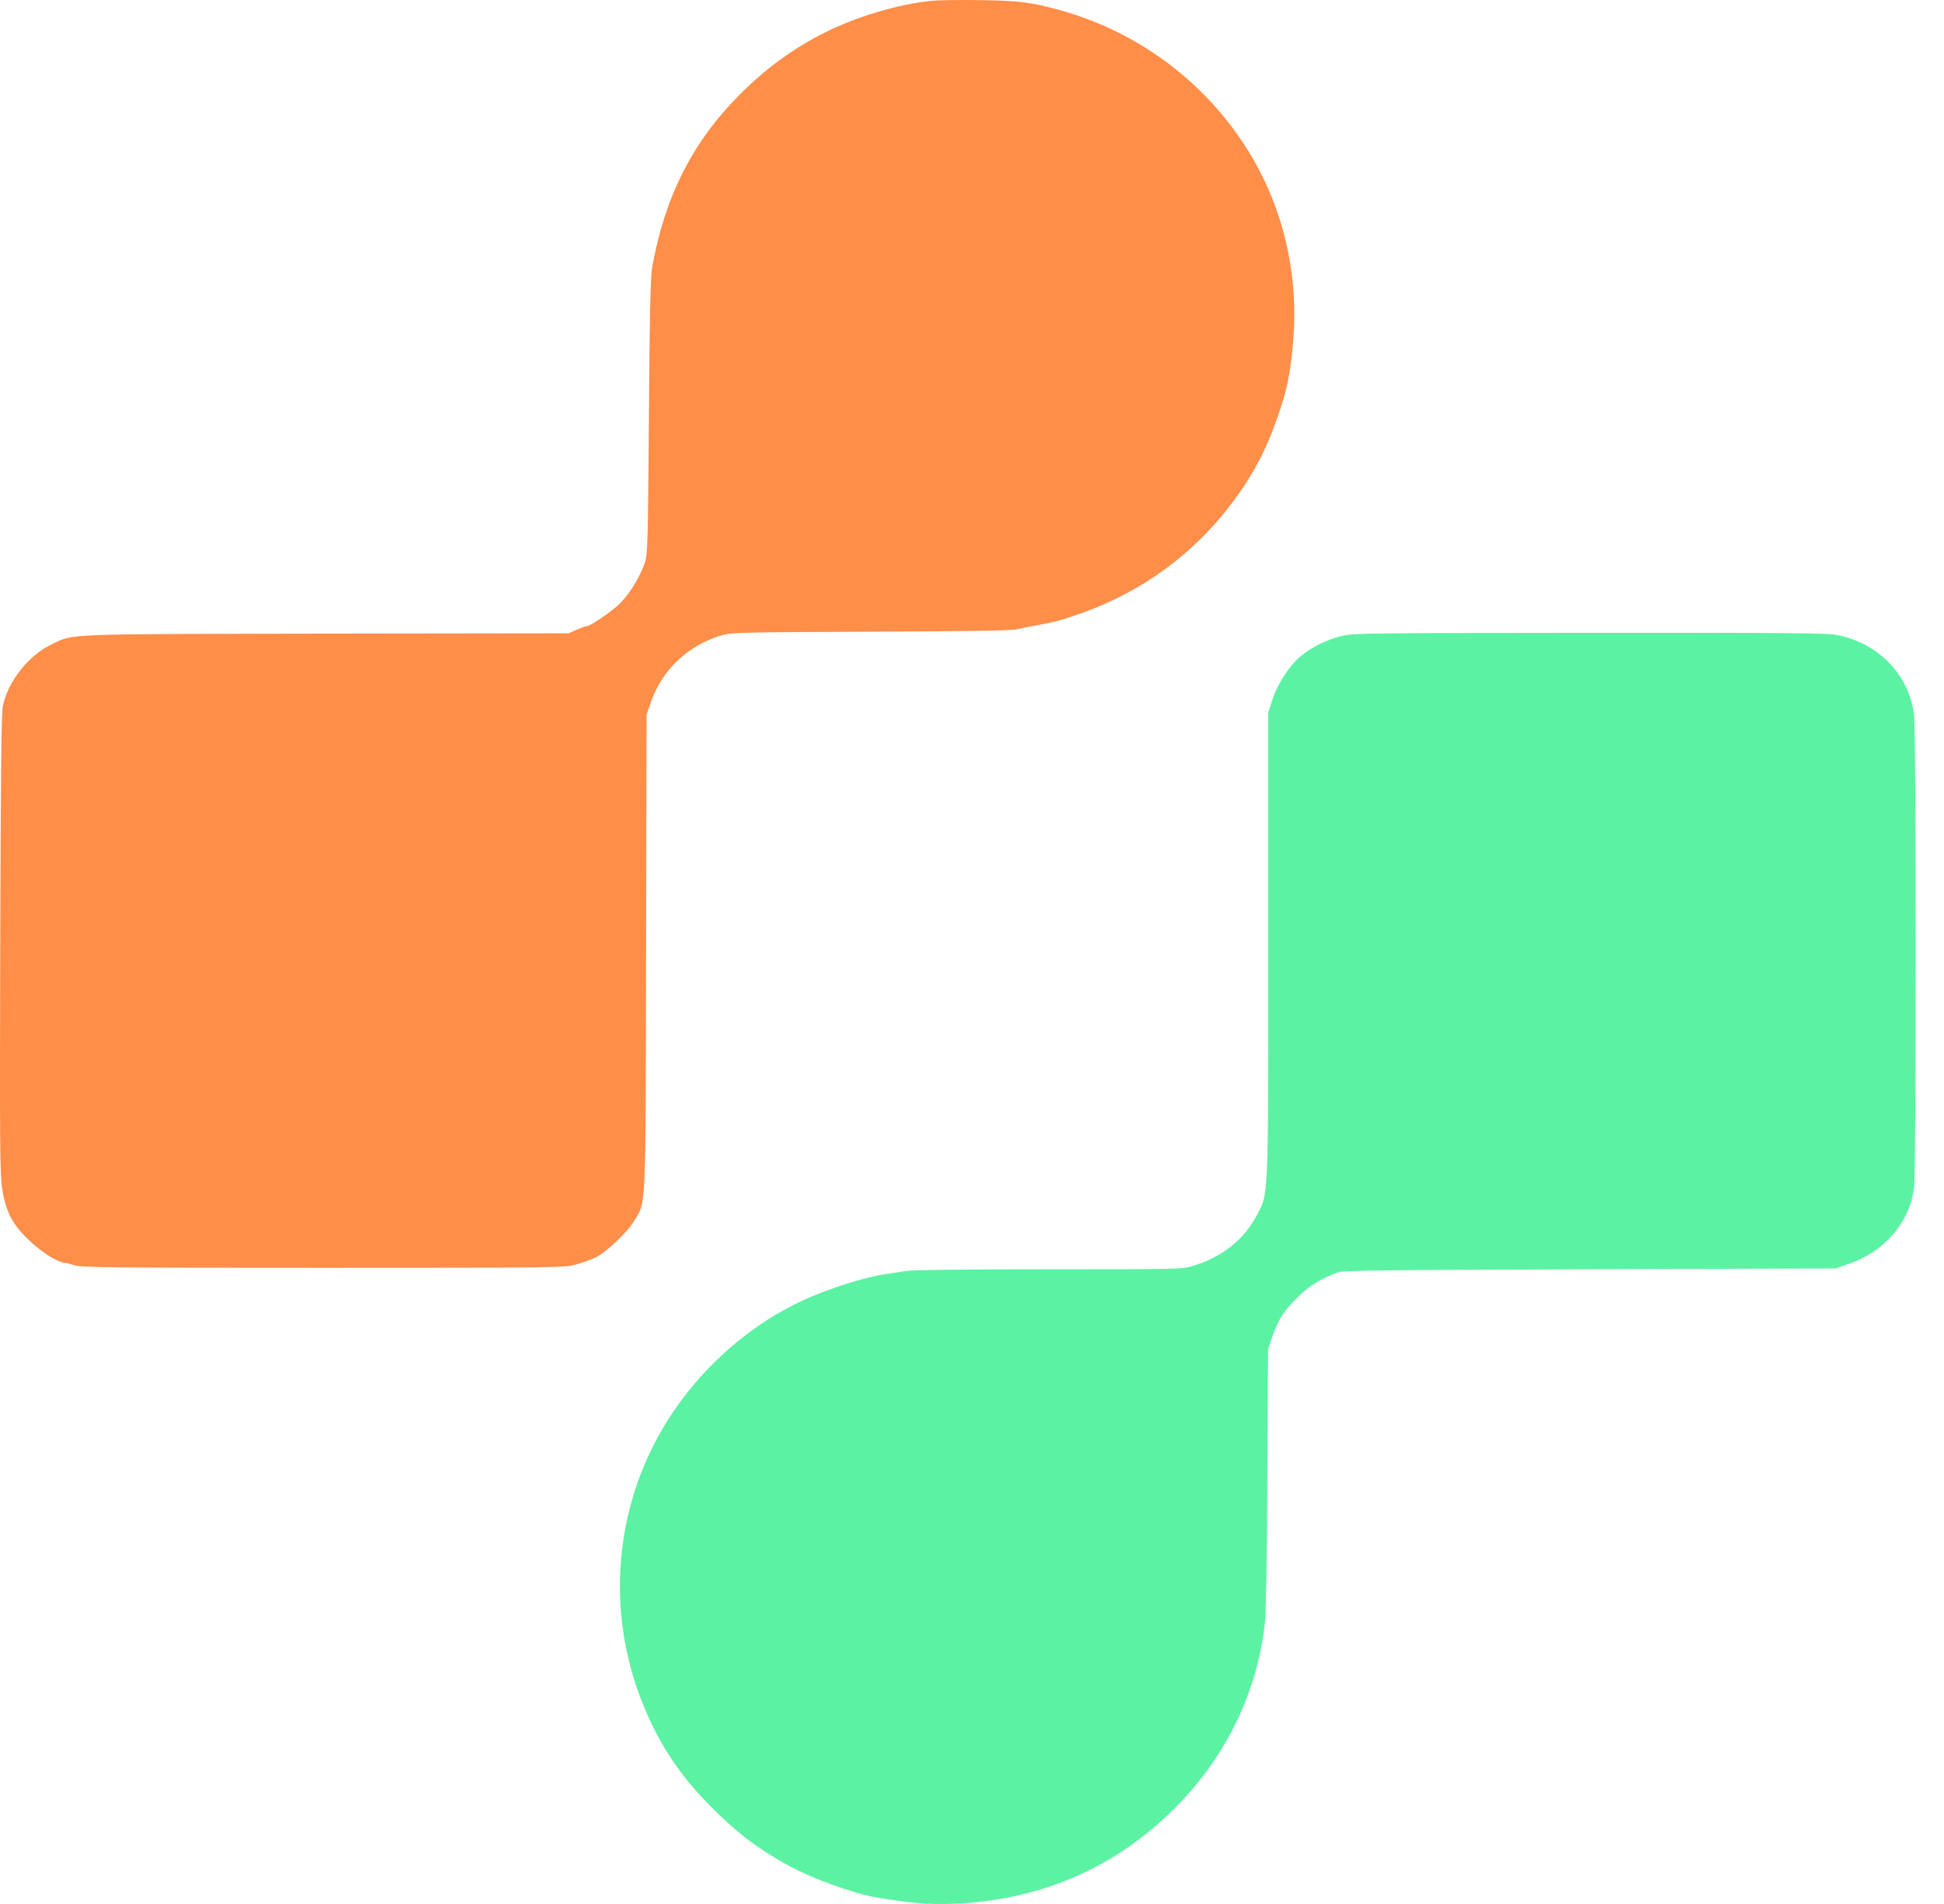
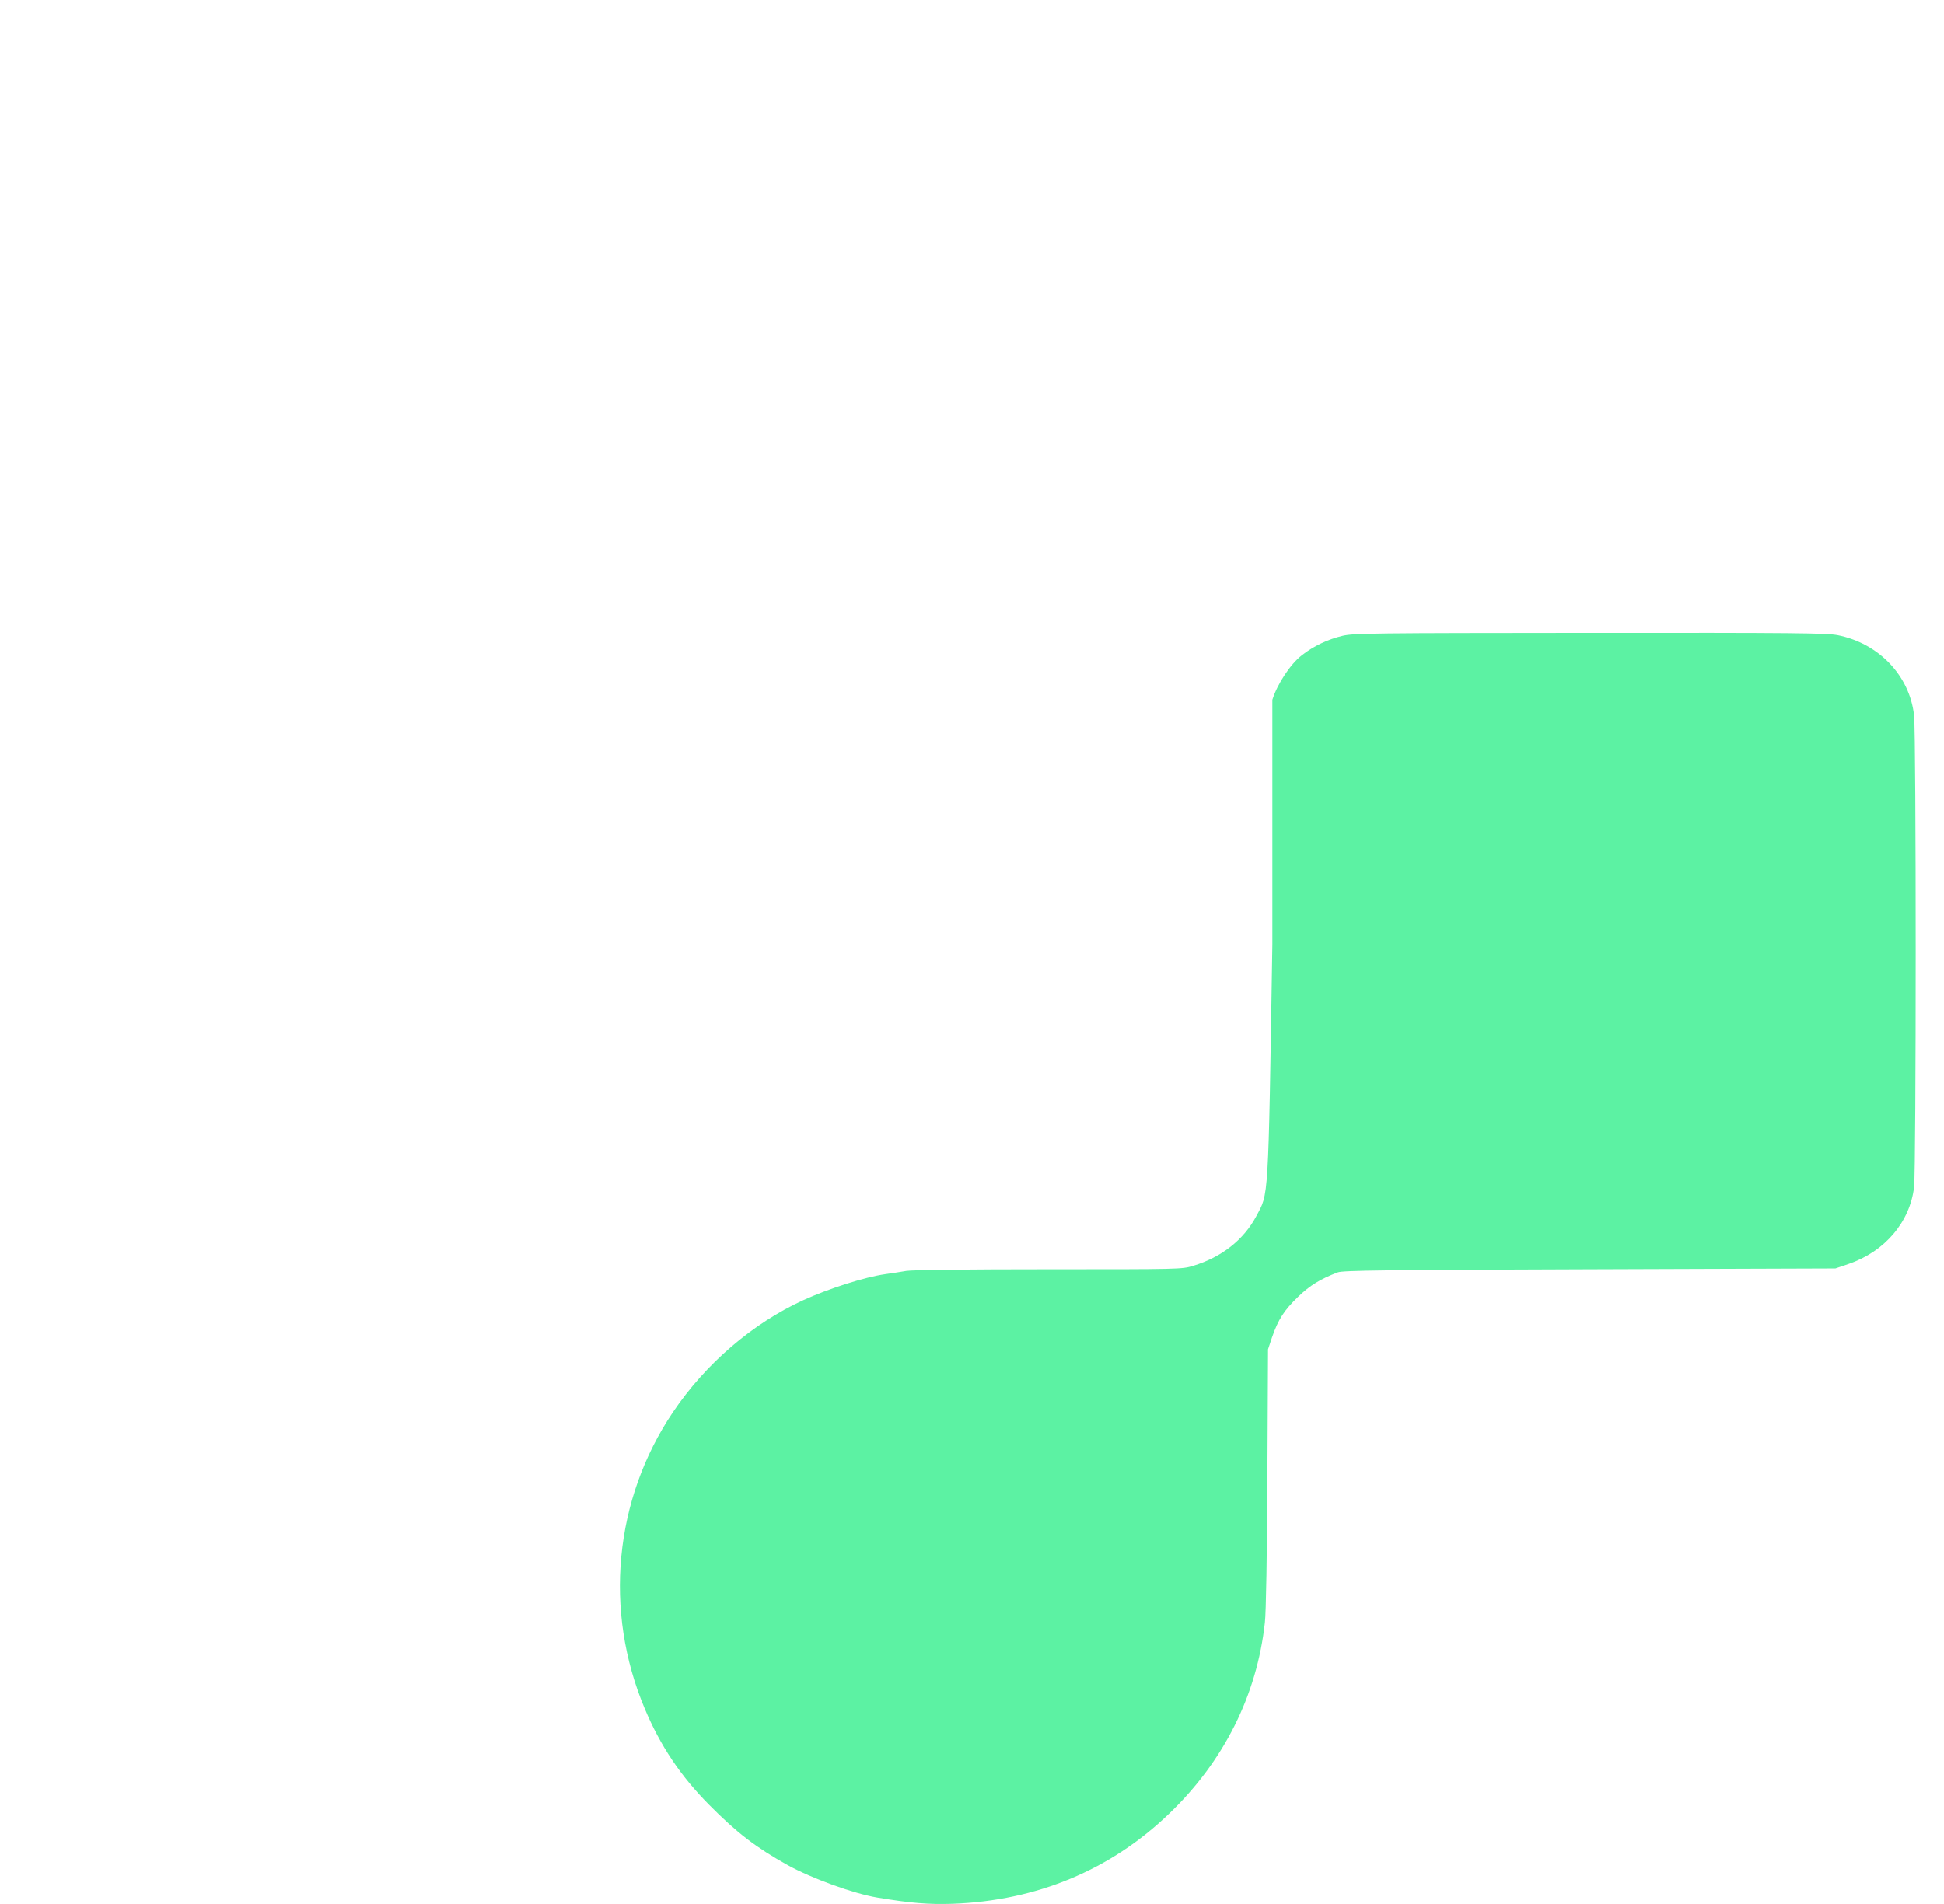
<svg xmlns="http://www.w3.org/2000/svg" width="49" height="48" viewBox="0 0 49 48" fill="none">
-   <path d="M23.452 0.024C22.642 0.105 21.553 0.433 20.78 0.826C19.971 1.235 19.294 1.731 18.627 2.402C17.445 3.598 16.752 4.969 16.435 6.758C16.398 6.963 16.372 8.048 16.356 10.505C16.335 13.612 16.322 13.985 16.26 14.169C16.13 14.546 15.893 14.939 15.63 15.209C15.45 15.393 14.882 15.786 14.79 15.786C14.761 15.786 14.649 15.827 14.536 15.876L14.331 15.966L8.237 15.974C1.529 15.987 1.876 15.97 1.308 16.241C0.724 16.519 0.21 17.162 0.073 17.792C0.035 17.96 0.018 19.508 0.006 23.79C-0.007 28.892 -0.003 29.612 0.056 29.972C0.148 30.558 0.319 30.881 0.757 31.291C1.07 31.585 1.475 31.835 1.638 31.835C1.667 31.835 1.776 31.864 1.876 31.897C2.034 31.954 2.777 31.962 8.137 31.962C13.998 31.962 14.227 31.958 14.502 31.884C14.661 31.839 14.882 31.762 14.991 31.712C15.266 31.585 15.801 31.082 15.989 30.771C16.289 30.271 16.272 30.648 16.285 23.995L16.297 18.017L16.406 17.702C16.694 16.875 17.354 16.257 18.218 16.007C18.439 15.946 18.794 15.938 21.962 15.925C24.416 15.917 25.51 15.897 25.635 15.864C25.731 15.839 25.952 15.794 26.123 15.766C26.587 15.684 26.762 15.635 27.271 15.454C28.786 14.914 30.068 13.976 31.024 12.72C31.65 11.893 31.996 11.201 32.339 10.095C32.468 9.669 32.539 9.26 32.597 8.589C32.723 7.102 32.418 5.575 31.738 4.286C30.698 2.312 28.874 0.851 26.708 0.253C25.969 0.052 25.702 0.02 24.725 0.003C24.199 -0.005 23.623 0.003 23.452 0.024Z" fill="#FF8E49" />
-   <path d="M33.845 16.027C33.478 16.113 33.11 16.285 32.814 16.519C32.53 16.736 32.2 17.235 32.071 17.641L31.967 17.96V23.806C31.967 30.386 31.979 30.066 31.666 30.66C31.349 31.258 30.79 31.696 30.072 31.913C29.792 31.999 29.721 31.999 26.44 31.999C24.391 31.999 23.001 32.015 22.846 32.04C22.708 32.064 22.471 32.101 22.316 32.122C21.794 32.195 20.889 32.486 20.25 32.777C18.968 33.362 17.783 34.382 16.961 35.602C15.479 37.804 15.212 40.609 16.251 43.074C16.643 44.011 17.157 44.777 17.875 45.501C18.572 46.206 19.06 46.578 19.853 47.02C20.471 47.36 21.51 47.737 22.116 47.839C22.951 47.978 23.405 48.015 24.015 47.995C26.135 47.917 27.997 47.143 29.475 45.718C30.848 44.4 31.683 42.734 31.883 40.904C31.912 40.658 31.937 39.2 31.946 37.256L31.962 34.017L32.063 33.714C32.221 33.26 32.367 33.035 32.718 32.695C33.019 32.404 33.282 32.244 33.72 32.077C33.841 32.027 34.976 32.015 40.064 31.999L46.263 31.978L46.597 31.864C47.511 31.552 48.141 30.807 48.246 29.927C48.3 29.44 48.3 18.57 48.246 18.038C48.137 17.035 47.357 16.216 46.317 16.011C46.038 15.958 45.245 15.95 40.077 15.954C34.592 15.958 34.133 15.962 33.845 16.027Z" fill="#5CF2A3" />
+   <path d="M33.845 16.027C33.478 16.113 33.11 16.285 32.814 16.519C32.53 16.736 32.2 17.235 32.071 17.641V23.806C31.967 30.386 31.979 30.066 31.666 30.66C31.349 31.258 30.79 31.696 30.072 31.913C29.792 31.999 29.721 31.999 26.44 31.999C24.391 31.999 23.001 32.015 22.846 32.04C22.708 32.064 22.471 32.101 22.316 32.122C21.794 32.195 20.889 32.486 20.25 32.777C18.968 33.362 17.783 34.382 16.961 35.602C15.479 37.804 15.212 40.609 16.251 43.074C16.643 44.011 17.157 44.777 17.875 45.501C18.572 46.206 19.06 46.578 19.853 47.02C20.471 47.36 21.51 47.737 22.116 47.839C22.951 47.978 23.405 48.015 24.015 47.995C26.135 47.917 27.997 47.143 29.475 45.718C30.848 44.4 31.683 42.734 31.883 40.904C31.912 40.658 31.937 39.2 31.946 37.256L31.962 34.017L32.063 33.714C32.221 33.26 32.367 33.035 32.718 32.695C33.019 32.404 33.282 32.244 33.72 32.077C33.841 32.027 34.976 32.015 40.064 31.999L46.263 31.978L46.597 31.864C47.511 31.552 48.141 30.807 48.246 29.927C48.3 29.44 48.3 18.57 48.246 18.038C48.137 17.035 47.357 16.216 46.317 16.011C46.038 15.958 45.245 15.95 40.077 15.954C34.592 15.958 34.133 15.962 33.845 16.027Z" fill="#5CF2A3" />
</svg>